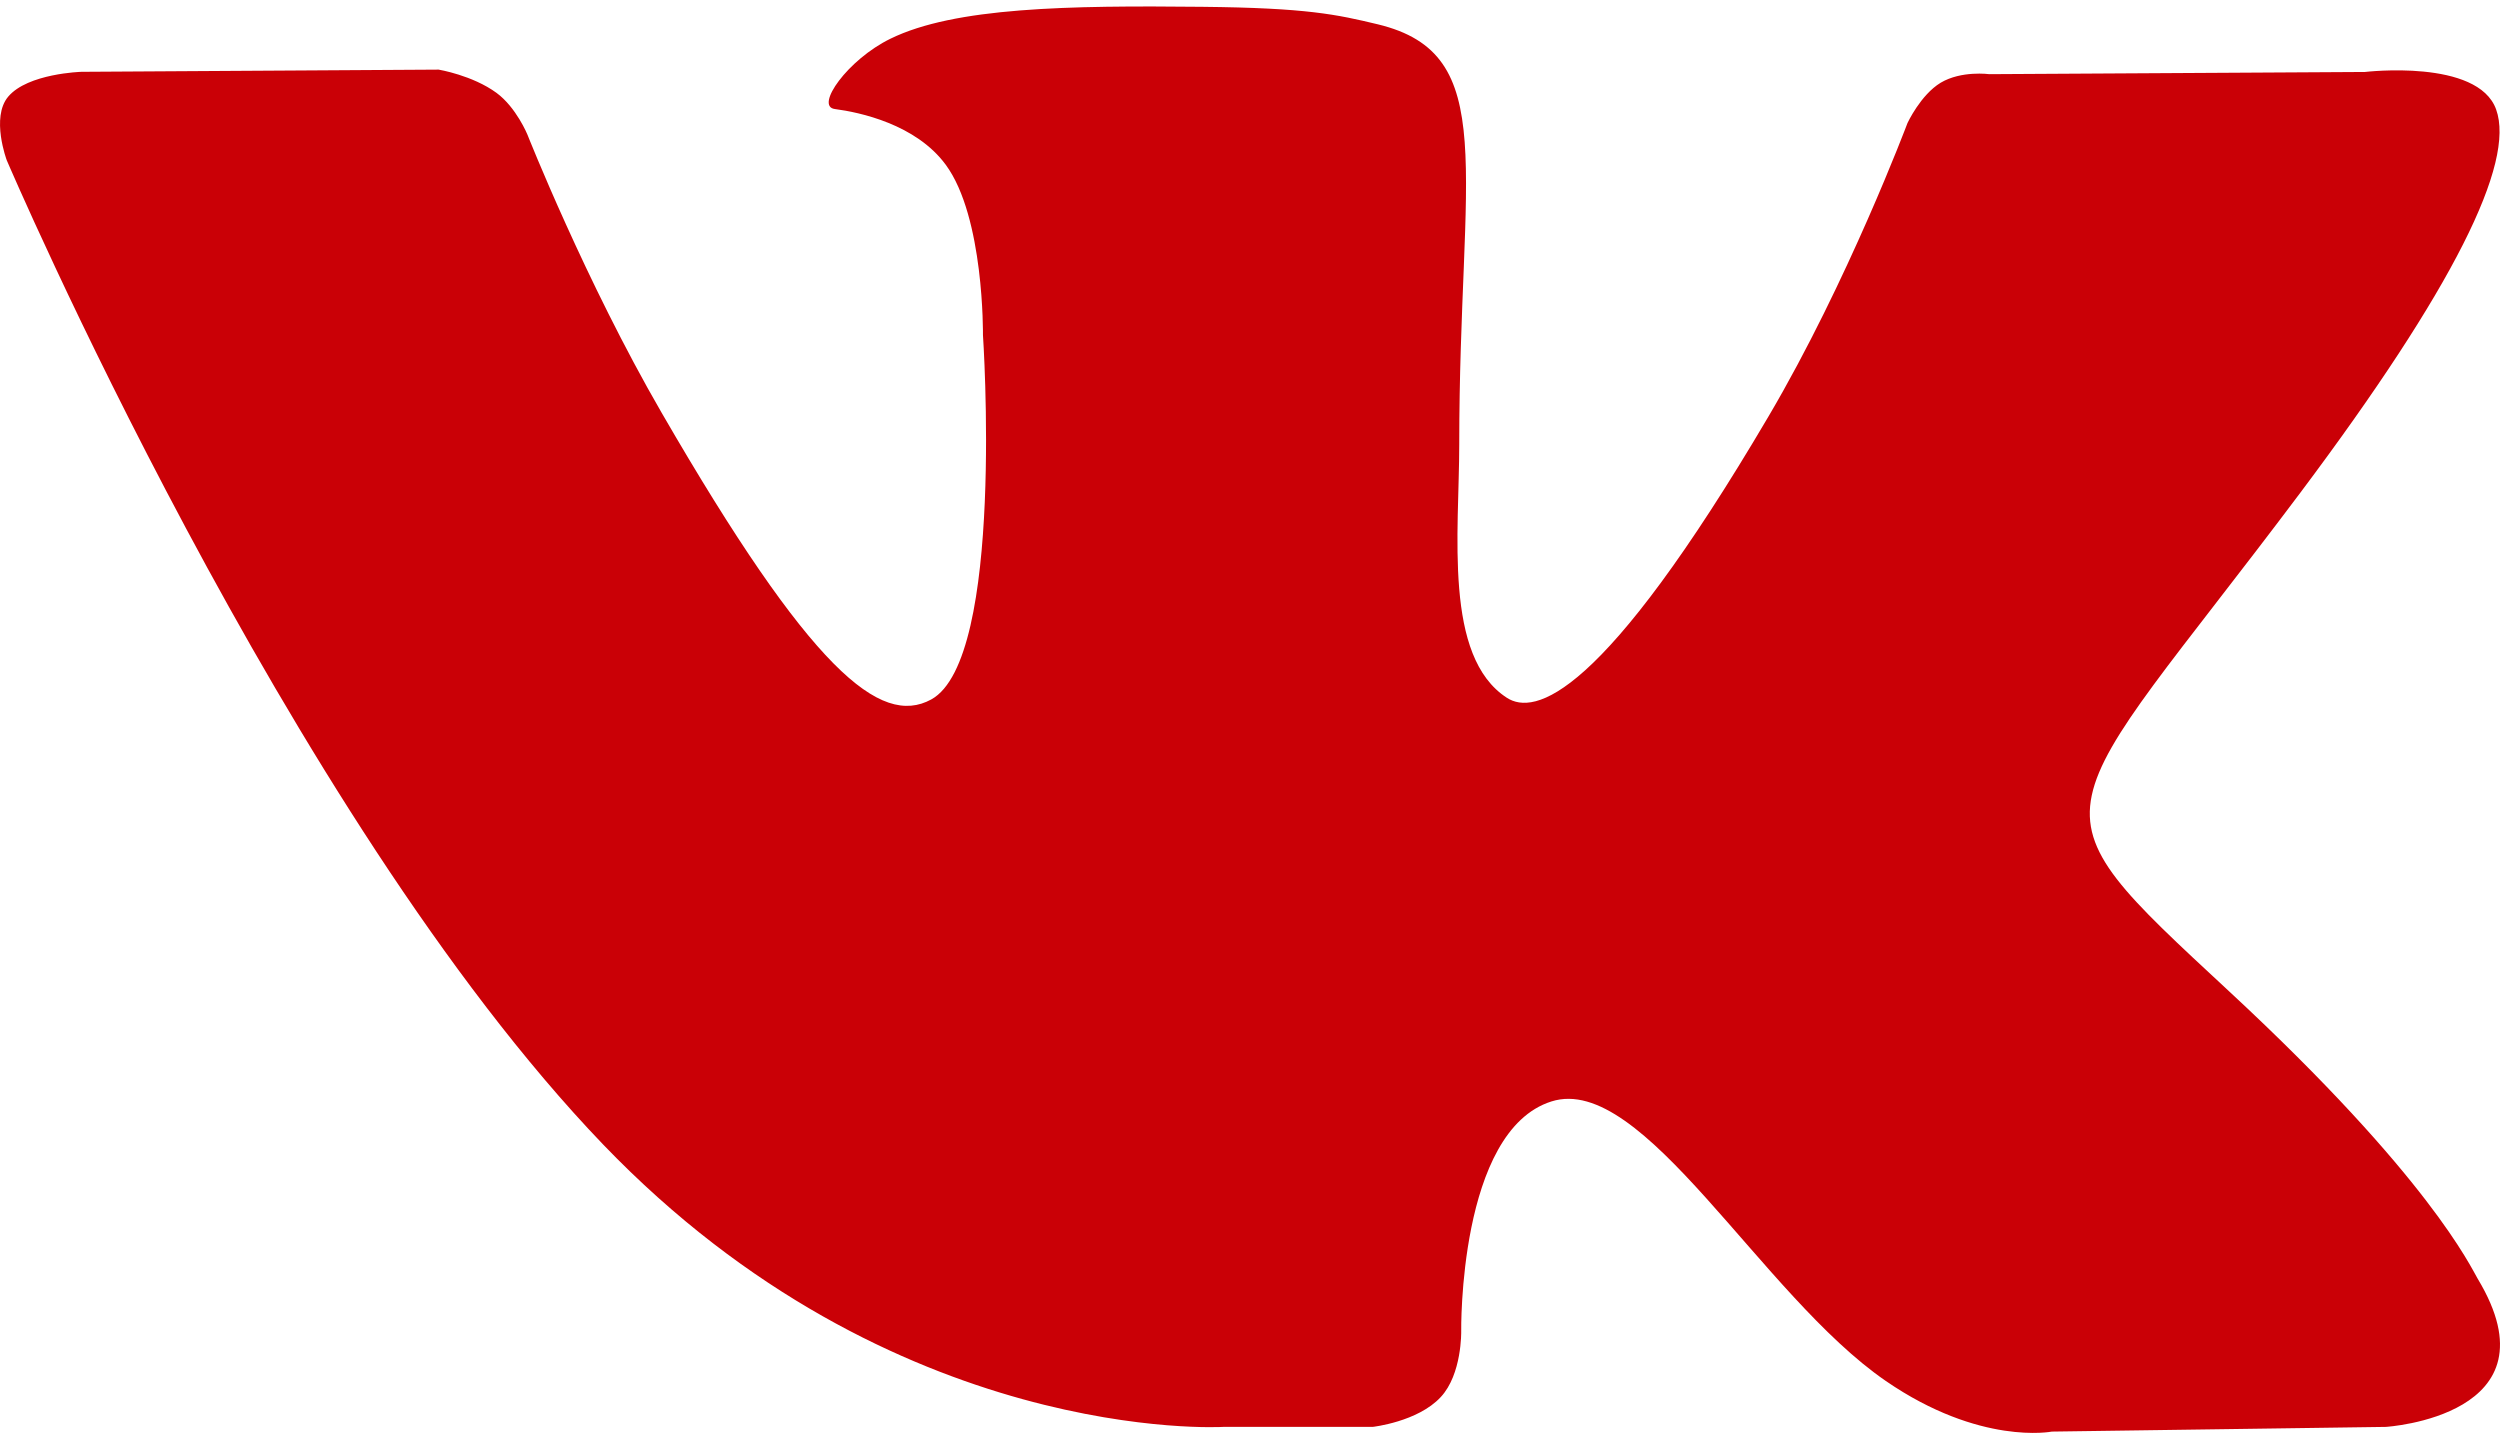
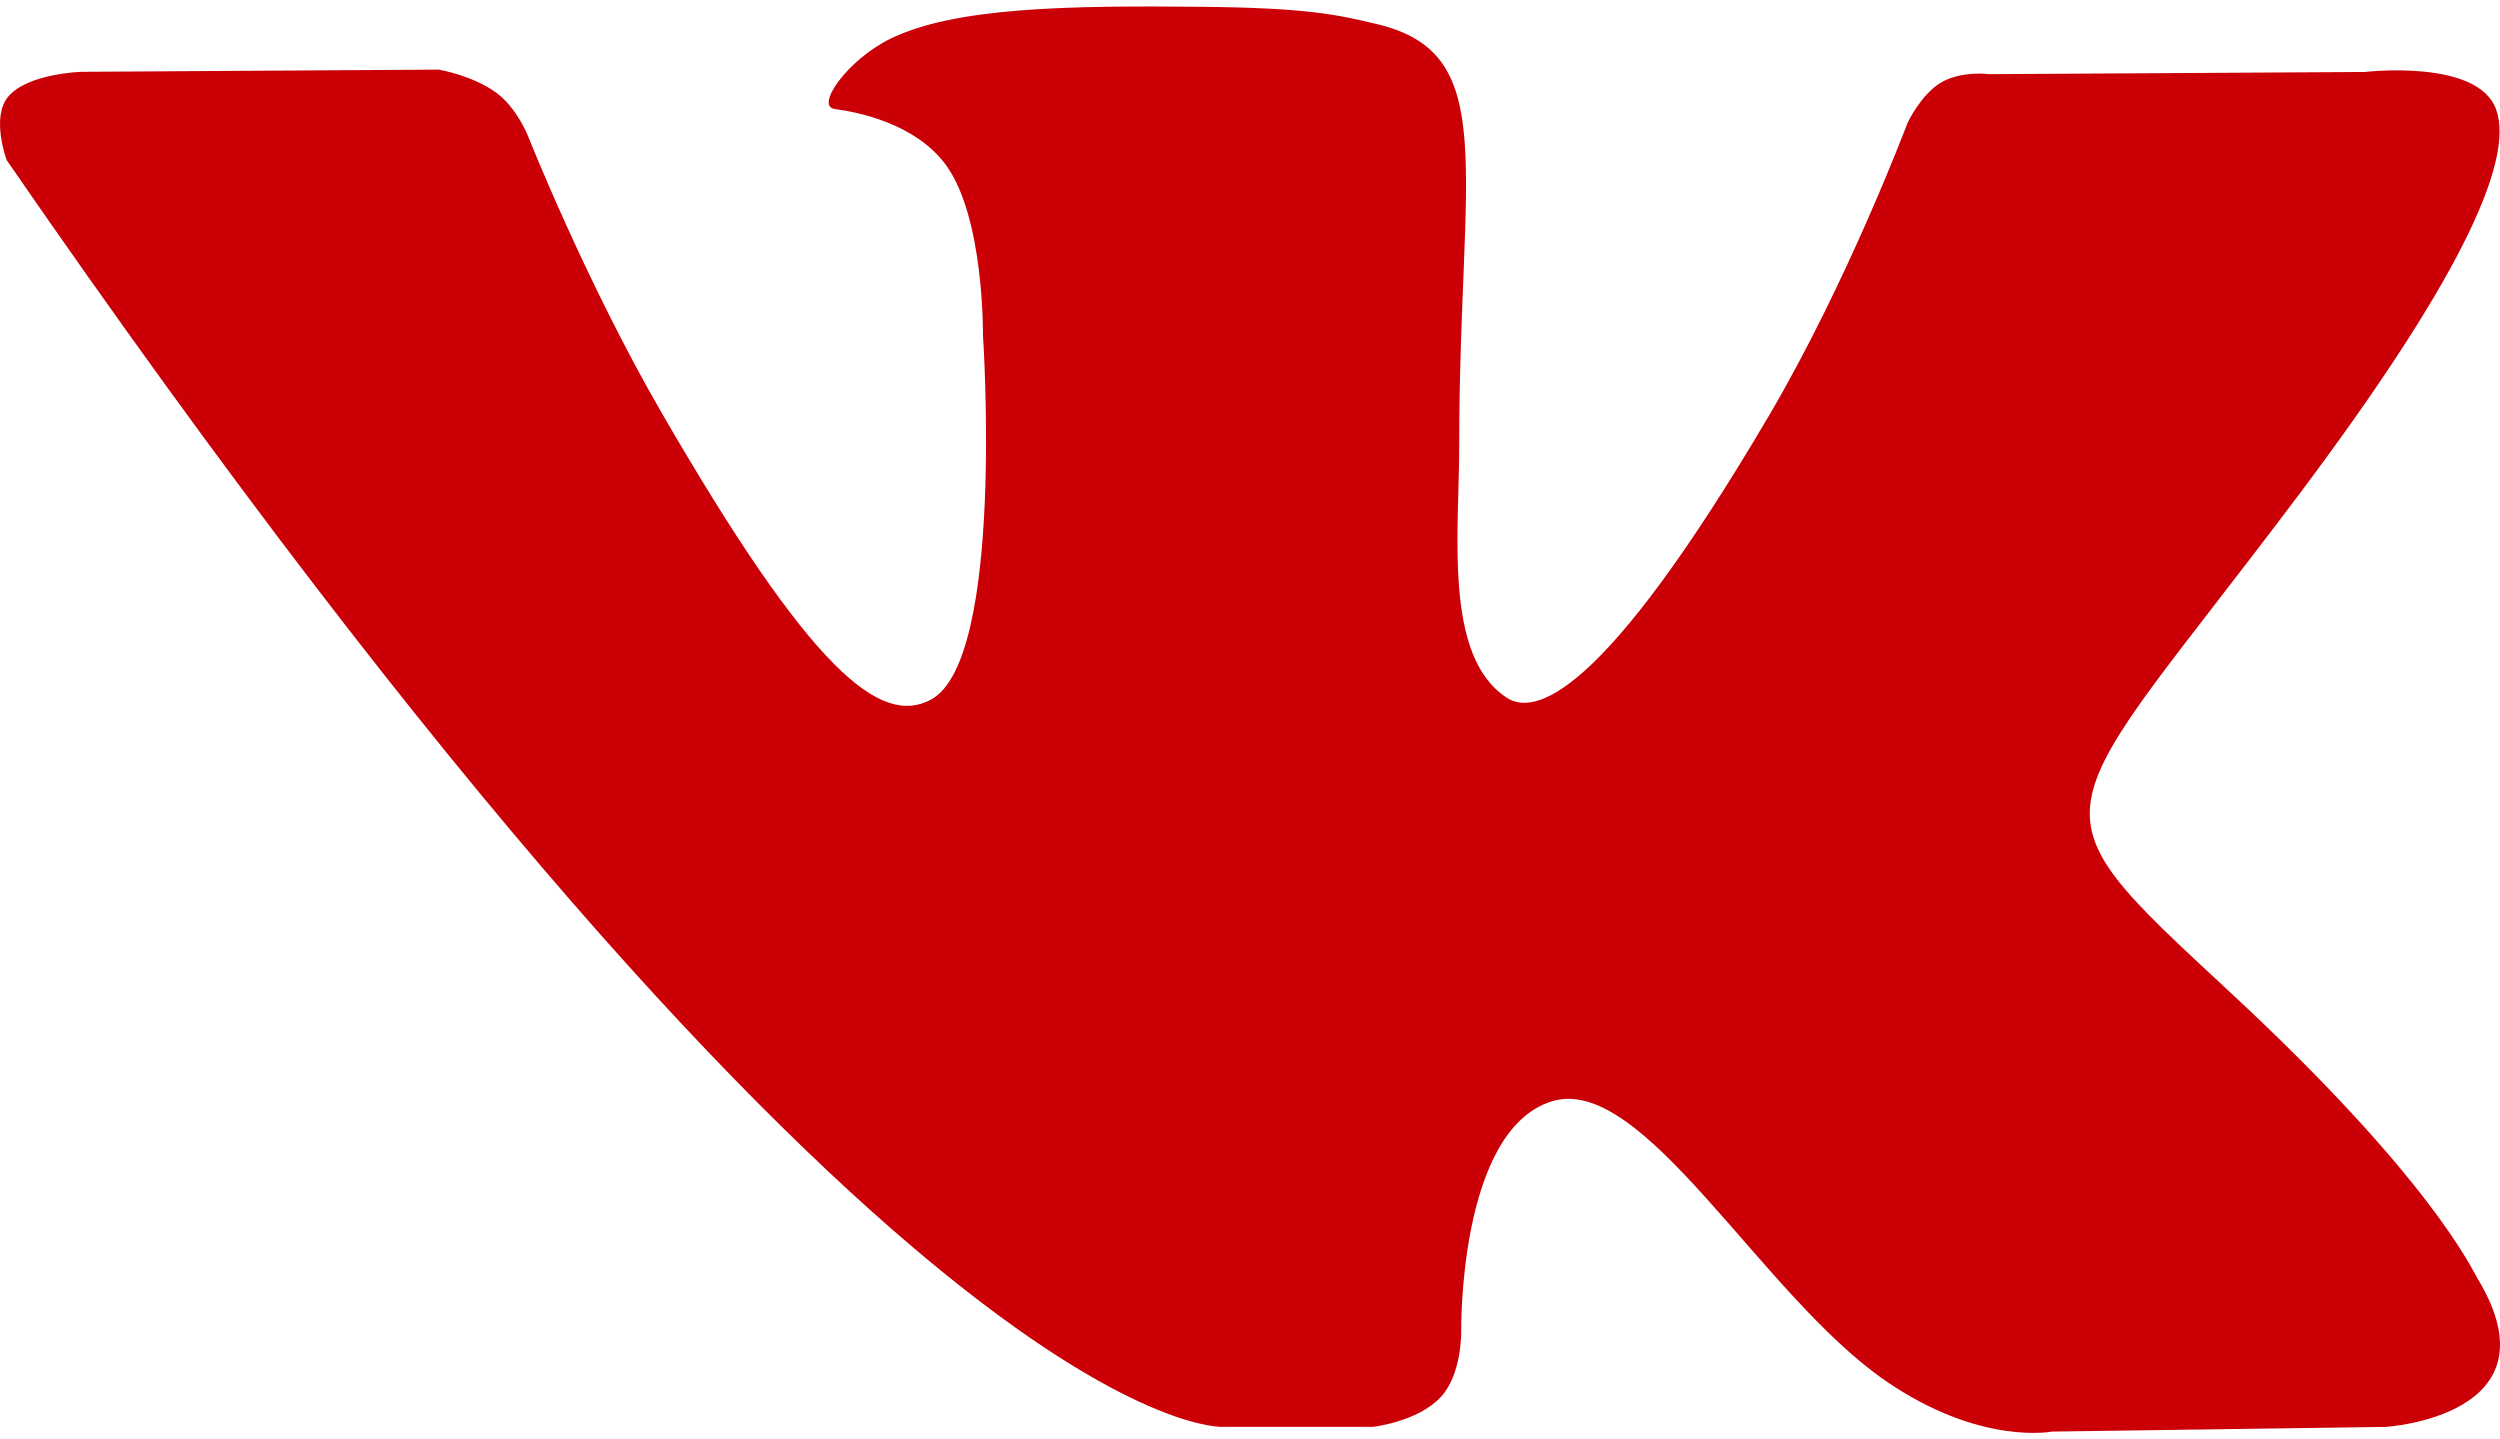
<svg xmlns="http://www.w3.org/2000/svg" width="33" height="19" viewBox="0 0 33 19" fill="none">
-   <path d="M32.706 16.88C32.617 16.731 32.069 15.539 29.428 13.089C26.664 10.523 27.036 10.939 30.365 6.503C32.392 3.8 33.203 2.15 32.949 1.445C32.708 0.772 31.217 0.95 31.217 0.95L26.258 0.979C26.258 0.979 25.891 0.929 25.617 1.092C25.351 1.253 25.179 1.624 25.179 1.624C25.179 1.624 24.393 3.716 23.346 5.494C21.137 9.246 20.252 9.444 19.891 9.211C19.051 8.668 19.262 7.029 19.262 5.865C19.262 2.229 19.812 0.713 18.187 0.321C17.646 0.191 17.25 0.104 15.87 0.09C14.101 0.071 12.601 0.096 11.754 0.511C11.188 0.787 10.753 1.404 11.019 1.439C11.347 1.482 12.09 1.639 12.484 2.175C12.993 2.866 12.975 4.421 12.975 4.421C12.975 4.421 13.267 8.701 12.292 9.233C11.621 9.599 10.704 8.854 8.734 5.449C7.725 3.706 6.962 1.777 6.962 1.777C6.962 1.777 6.815 1.418 6.554 1.226C6.236 0.993 5.79 0.919 5.79 0.919L1.075 0.948C1.075 0.948 0.368 0.968 0.108 1.276C-0.123 1.55 0.089 2.115 0.089 2.115C0.089 2.115 3.781 10.752 7.96 15.106C11.795 19.097 16.147 18.835 16.147 18.835H18.119C18.119 18.835 18.715 18.769 19.018 18.441C19.299 18.14 19.288 17.575 19.288 17.575C19.288 17.575 19.249 14.928 20.479 14.539C21.689 14.155 23.244 17.096 24.893 18.229C26.138 19.085 27.085 18.897 27.085 18.897L31.493 18.835C31.493 18.835 33.799 18.693 32.706 16.88Z" fill="#ca0006" />
+   <path d="M32.706 16.88C32.617 16.731 32.069 15.539 29.428 13.089C26.664 10.523 27.036 10.939 30.365 6.503C32.392 3.8 33.203 2.15 32.949 1.445C32.708 0.772 31.217 0.95 31.217 0.95L26.258 0.979C26.258 0.979 25.891 0.929 25.617 1.092C25.351 1.253 25.179 1.624 25.179 1.624C25.179 1.624 24.393 3.716 23.346 5.494C21.137 9.246 20.252 9.444 19.891 9.211C19.051 8.668 19.262 7.029 19.262 5.865C19.262 2.229 19.812 0.713 18.187 0.321C17.646 0.191 17.25 0.104 15.87 0.09C14.101 0.071 12.601 0.096 11.754 0.511C11.188 0.787 10.753 1.404 11.019 1.439C11.347 1.482 12.09 1.639 12.484 2.175C12.993 2.866 12.975 4.421 12.975 4.421C12.975 4.421 13.267 8.701 12.292 9.233C11.621 9.599 10.704 8.854 8.734 5.449C7.725 3.706 6.962 1.777 6.962 1.777C6.962 1.777 6.815 1.418 6.554 1.226C6.236 0.993 5.79 0.919 5.79 0.919L1.075 0.948C1.075 0.948 0.368 0.968 0.108 1.276C-0.123 1.55 0.089 2.115 0.089 2.115C11.795 19.097 16.147 18.835 16.147 18.835H18.119C18.119 18.835 18.715 18.769 19.018 18.441C19.299 18.14 19.288 17.575 19.288 17.575C19.288 17.575 19.249 14.928 20.479 14.539C21.689 14.155 23.244 17.096 24.893 18.229C26.138 19.085 27.085 18.897 27.085 18.897L31.493 18.835C31.493 18.835 33.799 18.693 32.706 16.88Z" fill="#ca0006" />
</svg>